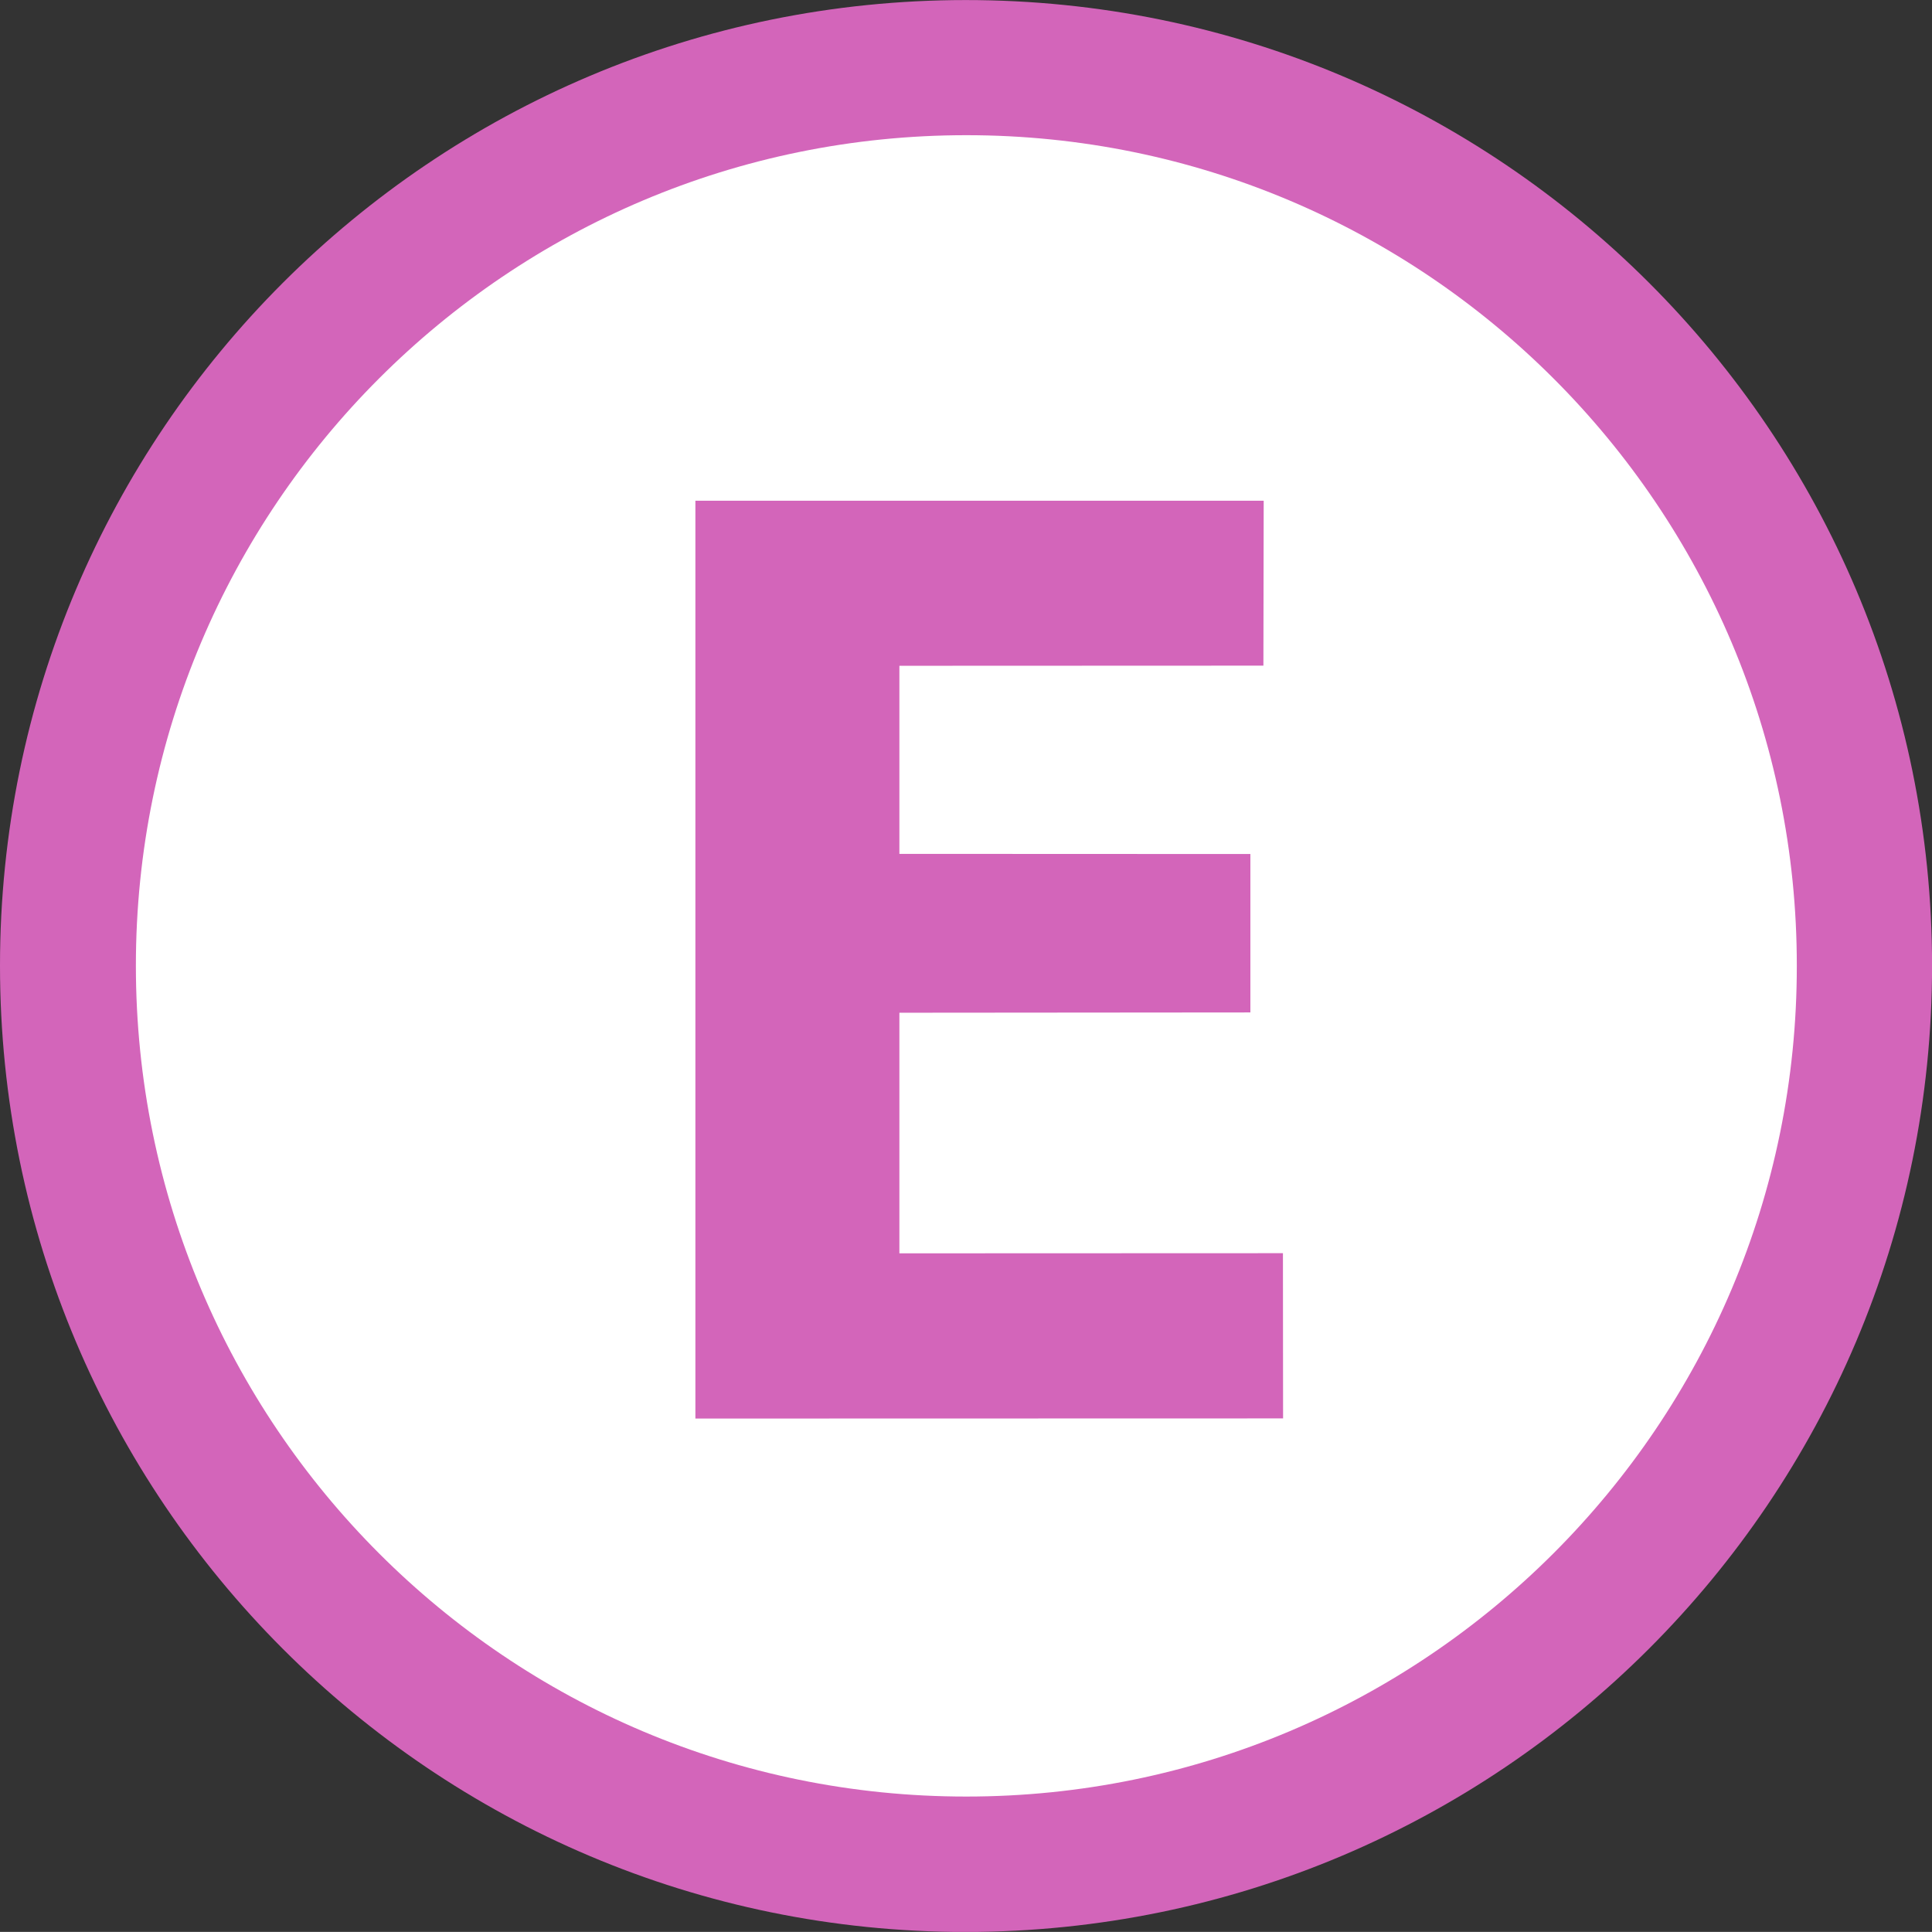
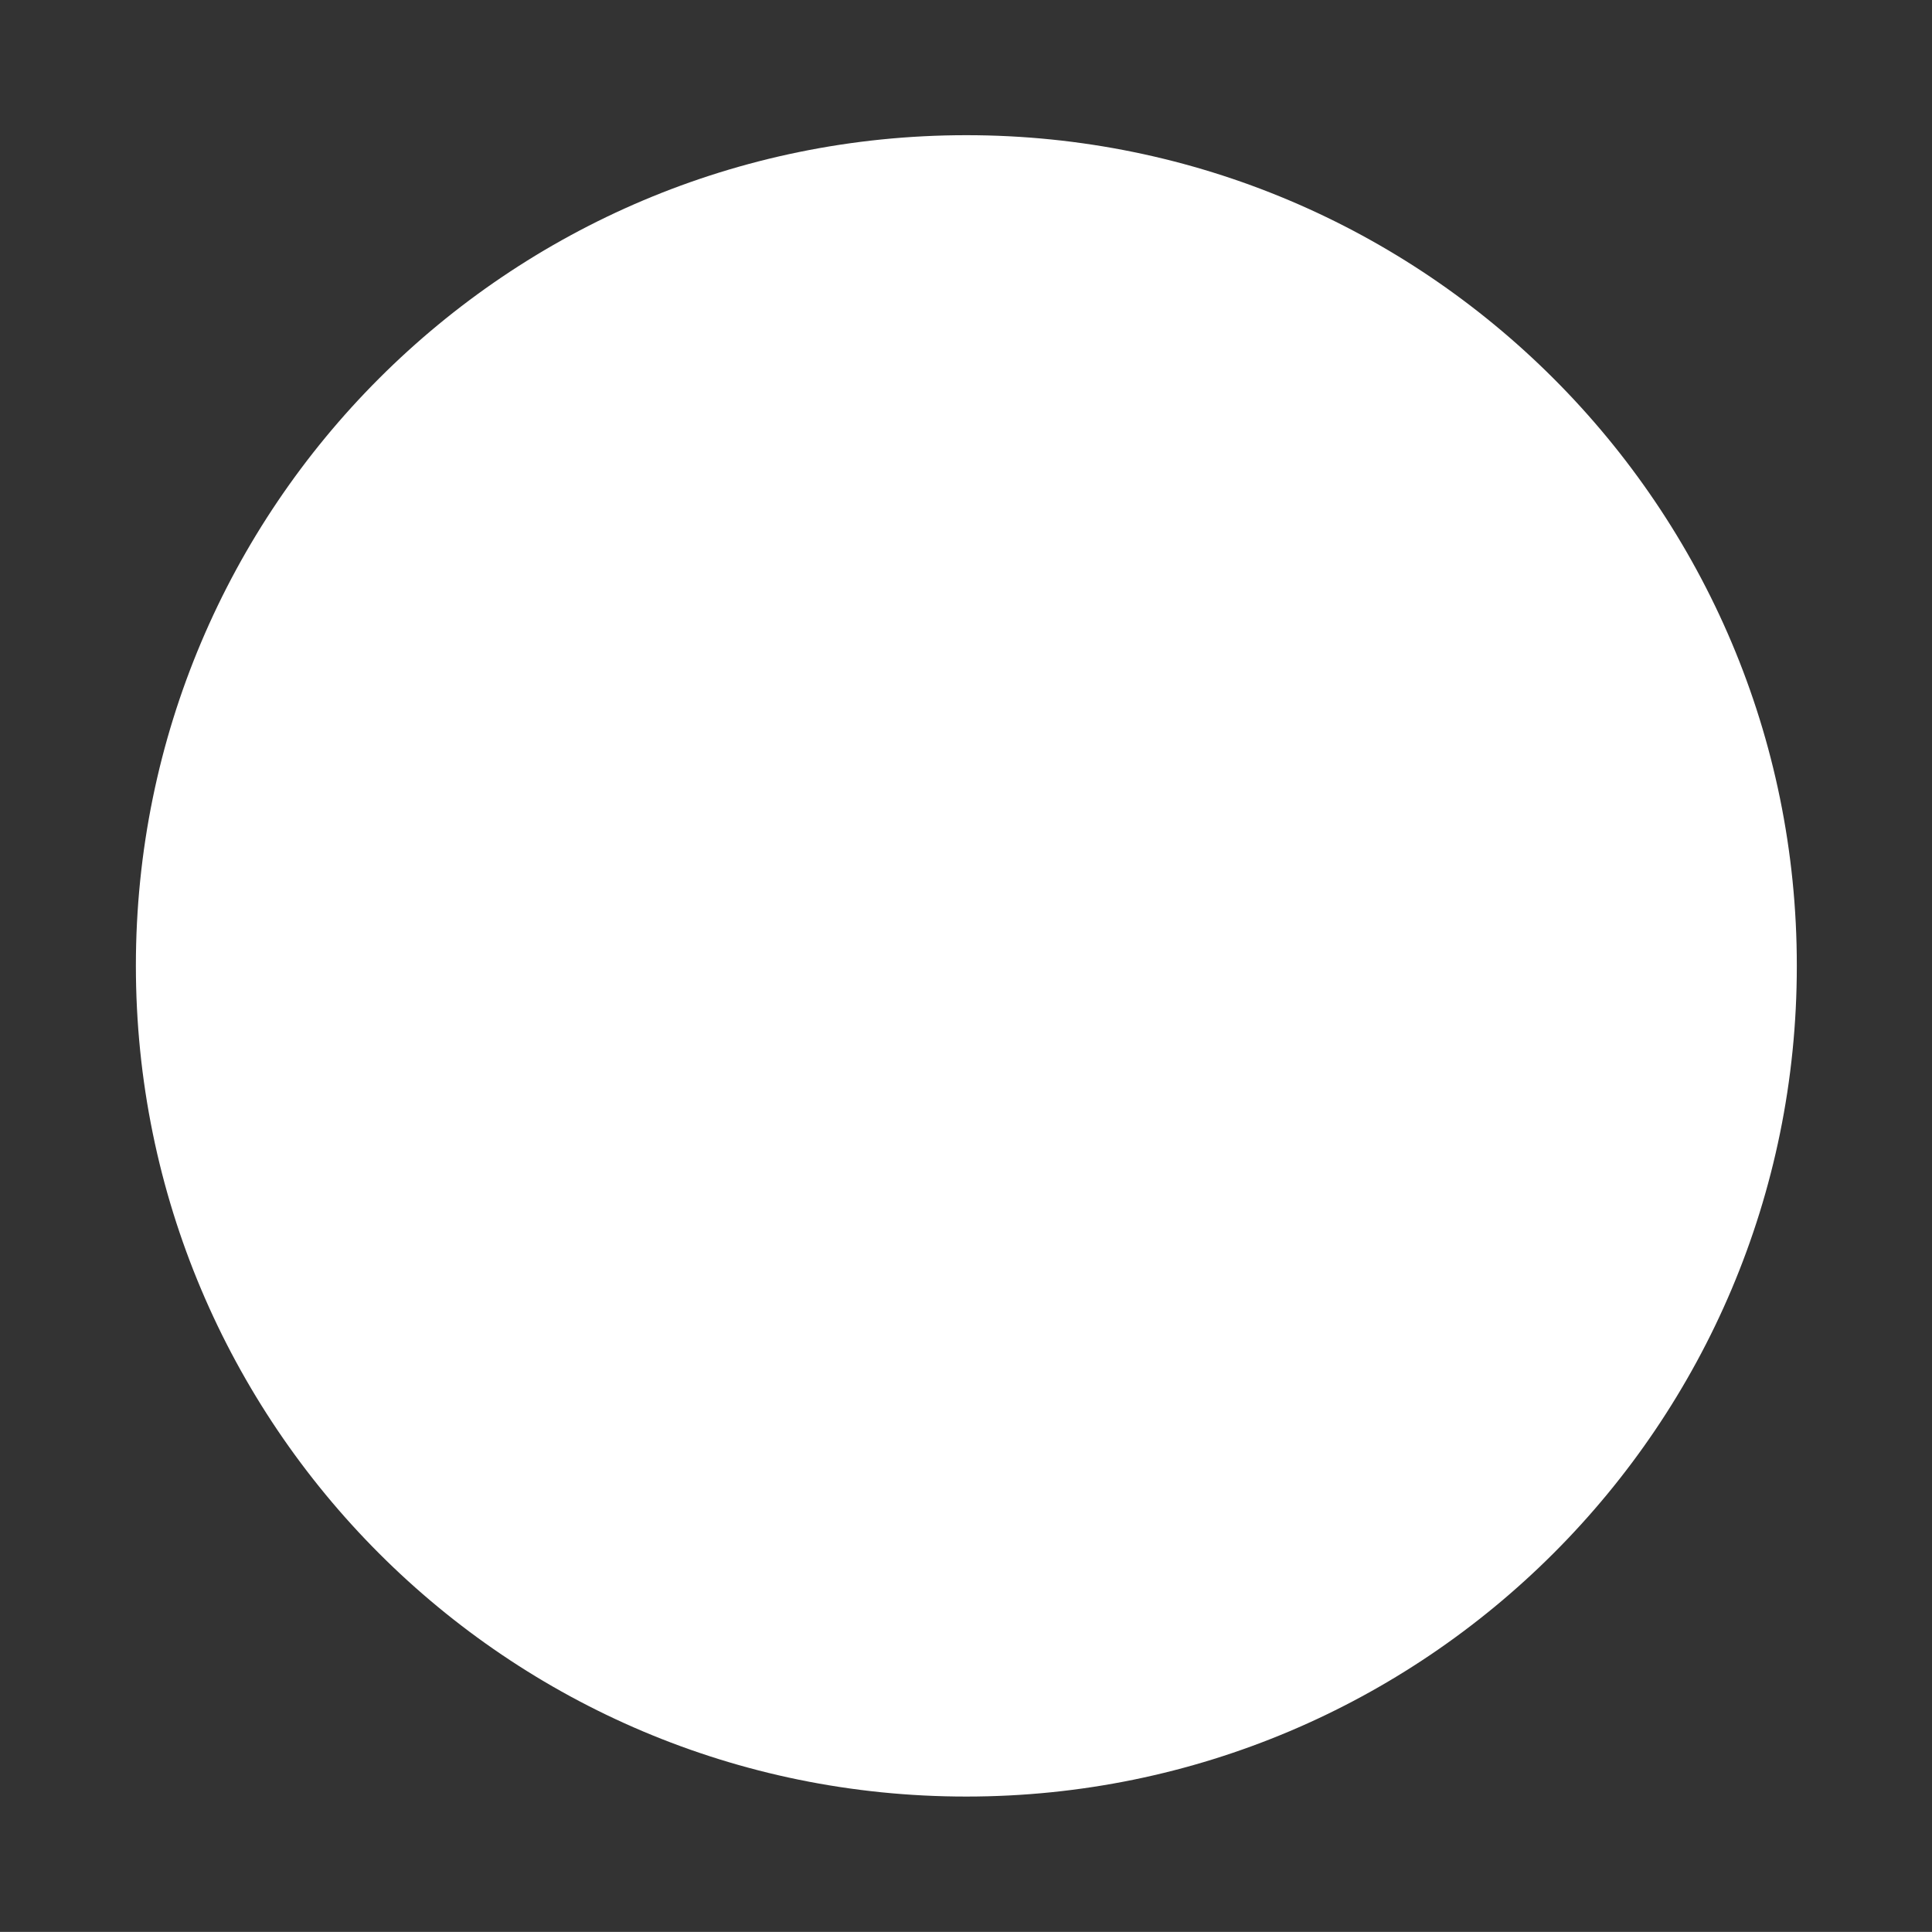
<svg xmlns="http://www.w3.org/2000/svg" xmlns:ns1="http://www.inkscape.org/namespaces/inkscape" xmlns:ns2="http://sodipodi.sourceforge.net/DTD/sodipodi-0.dtd" width="16.692" height="16.691" id="svg12081" version="1.1" ns1:version="0.48.5 r10040" ns2:docname="Nouveau document 9">
  <rect width="100%" height="100%" fill="#333333" stroke="none" />
  <defs id="defs12083" />
  <ns2:namedview id="base" pagecolor="#ffffff" bordercolor="#666666" borderopacity="1.0" ns1:pageopacity="0.0" ns1:pageshadow="2" ns1:zoom="1.979899" ns1:cx="90.410578" ns1:cy="-66.342844" ns1:document-units="px" ns1:current-layer="layer1" showgrid="false" fit-margin-top="0" fit-margin-left="0" fit-margin-right="0" fit-margin-bottom="0" ns1:window-width="1920" ns1:window-height="986" ns1:window-x="0" ns1:window-y="28" ns1:window-maximized="1" />
  <g ns1:label="Calque 1" ns1:groupmode="layer" id="layer1" transform="translate(-494.511,-381.159)">
    <g id="g3550" transform="matrix(1.25,0,0,-1.25,494.511,389.502)">
-       <path ns1:connector-curvature="0" d="m 0,0 c 0,3.687 2.988,6.673 6.674,6.674 3.691,10e-4 6.68,-2.988 6.68,-6.674 0,-3.687 -2.991,-6.677 -6.68,-6.679 C 2.988,-6.679 0,-3.687 0,0" style="fill:#d365ba;fill-opacity:1;fill-rule:nonzero;stroke:none" id="path3552" />
-     </g>
+       </g>
    <g id="g3554" transform="matrix(1.25,0,0,-1.25,495.685,389.502)">
      <path ns1:connector-curvature="0" d="m 0,0 c 0,3.171 2.57,5.74 5.74,5.74 3.168,0 5.742,-2.571 5.74,-5.741 C 11.482,-3.173 8.908,-5.743 5.74,-5.743 2.568,-5.744 0,-3.174 0,0" style="fill:#ffffff;fill-opacity:1;fill-rule:nonzero;stroke:none" id="path3556" />
    </g>
    <g id="g3558" transform="matrix(1.25,0,0,-1.25,500.519,393.415)">
-       <path ns1:connector-curvature="0" d="m 0,0 0,6.344 3.928,0 -0.002,-1.14 -2.516,-10e-4 0,-1.3 2.426,-10e-4 0,-1.095 L 1.41,2.805 1.41,1.142 4.061,1.143 4.062,0.001 0,0 z" style="fill:#d365ba;fill-opacity:1;fill-rule:nonzero;stroke:none" id="path3560" />
-     </g>
+       </g>
  </g>
</svg>